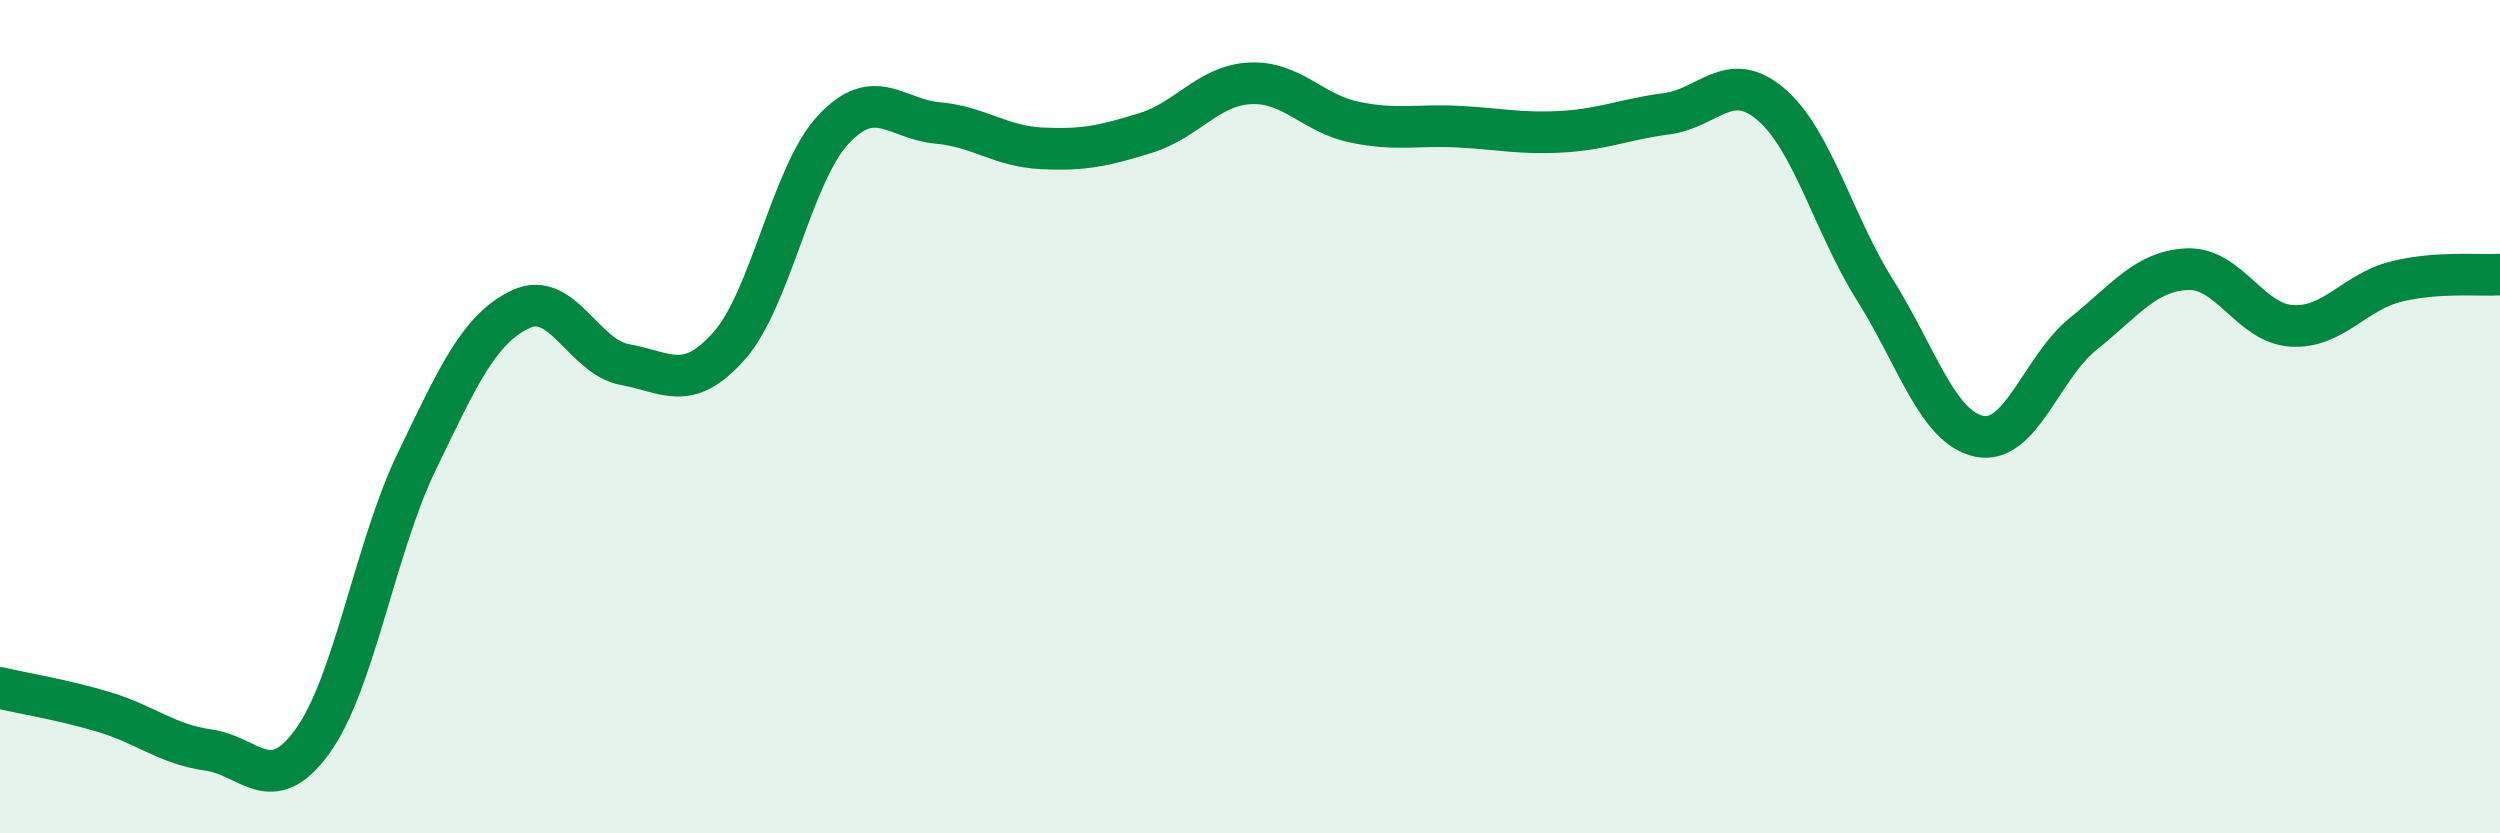
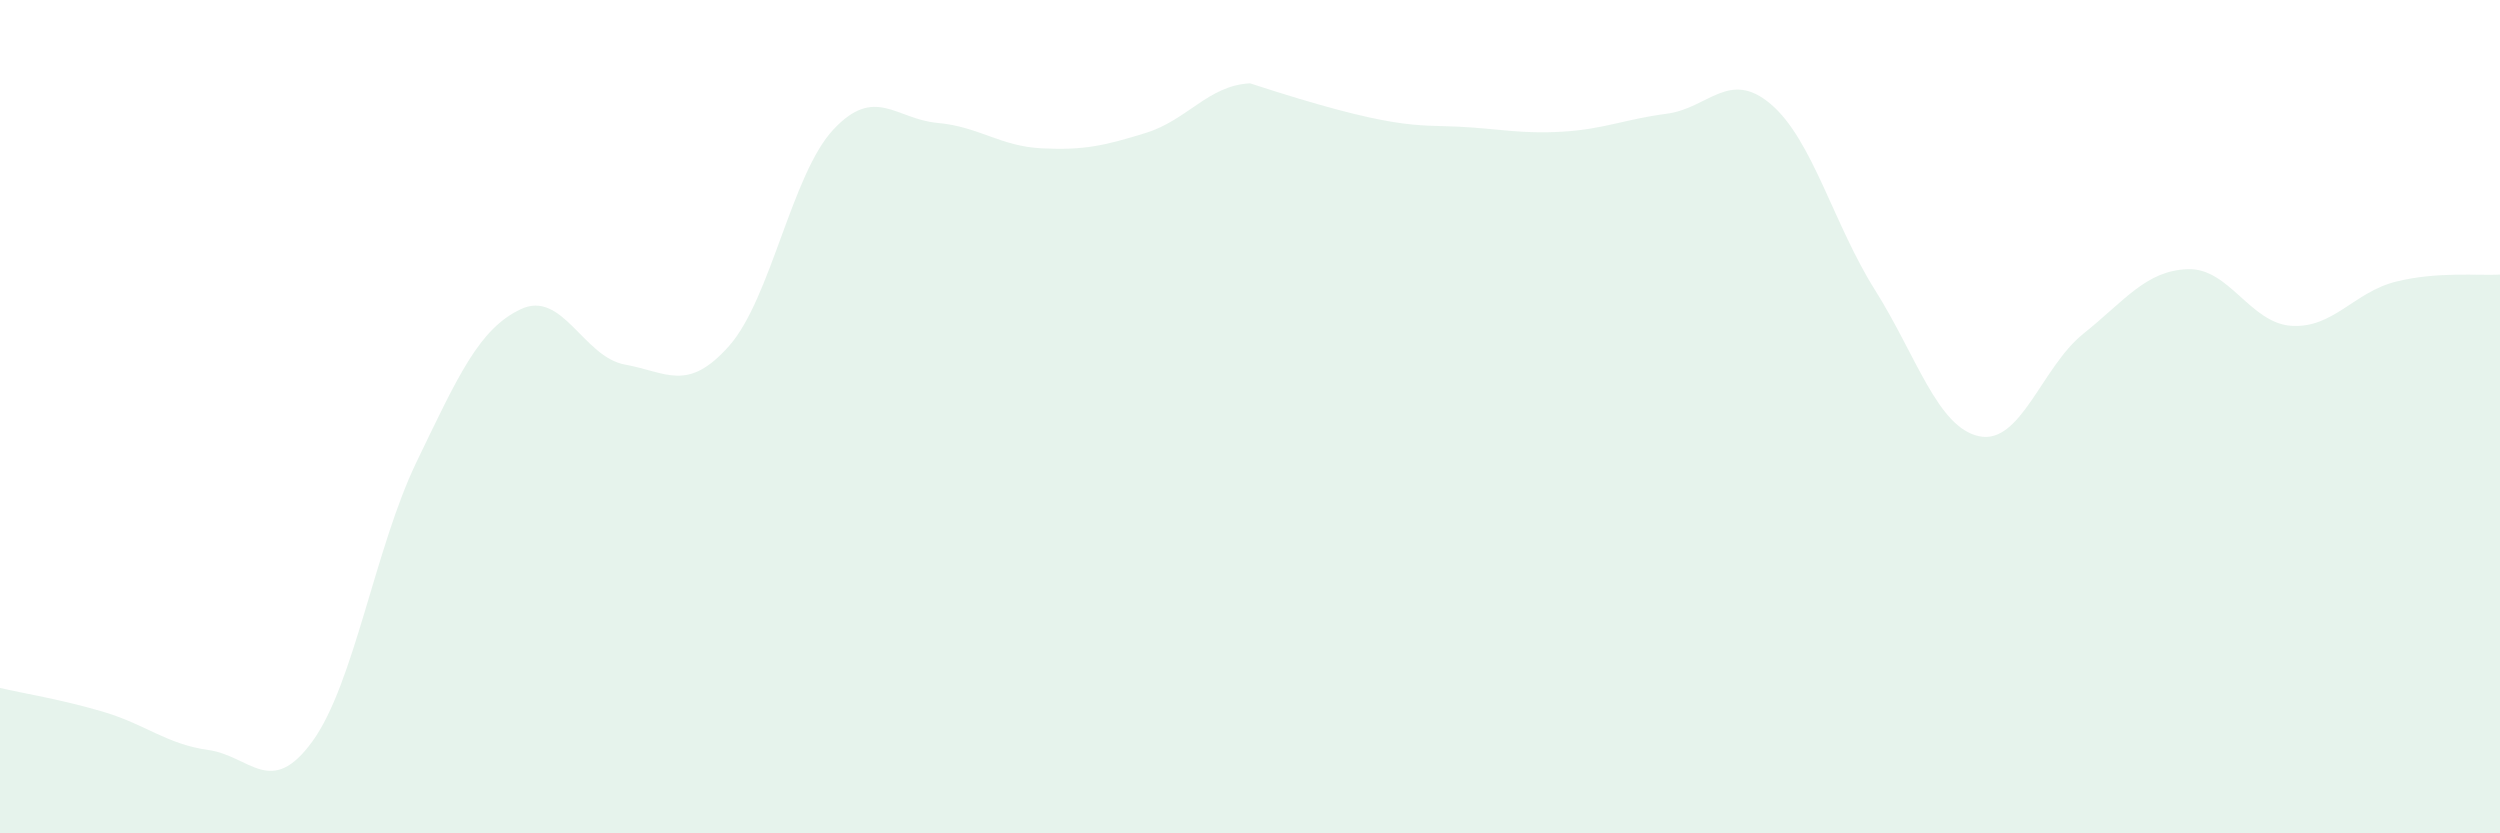
<svg xmlns="http://www.w3.org/2000/svg" width="60" height="20" viewBox="0 0 60 20">
-   <path d="M 0,16.51 C 0.5,16.63 1.5,16.79 2.5,17.09 C 3.5,17.39 4,17.86 5,18 C 6,18.14 6.5,19.17 7.5,17.79 C 8.5,16.41 9,13.15 10,11.08 C 11,9.01 11.5,7.89 12.5,7.42 C 13.5,6.95 14,8.57 15,8.75 C 16,8.93 16.5,9.43 17.5,8.3 C 18.5,7.17 19,4.18 20,3.11 C 21,2.04 21.5,2.86 22.5,2.95 C 23.5,3.04 24,3.51 25,3.56 C 26,3.61 26.5,3.5 27.5,3.19 C 28.5,2.88 29,2.05 30,2 C 31,1.95 31.5,2.72 32.5,2.93 C 33.5,3.14 34,2.99 35,3.04 C 36,3.09 36.5,3.22 37.5,3.16 C 38.5,3.1 39,2.86 40,2.73 C 41,2.6 41.5,1.65 42.5,2.5 C 43.5,3.35 44,5.37 45,6.96 C 46,8.55 46.5,10.26 47.5,10.47 C 48.5,10.68 49,8.81 50,8.01 C 51,7.21 51.5,6.5 52.5,6.46 C 53.5,6.42 54,7.76 55,7.82 C 56,7.88 56.5,7.01 57.5,6.76 C 58.5,6.51 59.5,6.62 60,6.59L60 20L0 20Z" fill="#008740" opacity="0.1" stroke-linecap="round" stroke-linejoin="round" />
-   <path d="M 0,16.51 C 0.5,16.63 1.5,16.79 2.5,17.09 C 3.5,17.39 4,17.86 5,18 C 6,18.14 6.5,19.17 7.5,17.79 C 8.5,16.41 9,13.15 10,11.08 C 11,9.01 11.5,7.89 12.5,7.42 C 13.5,6.95 14,8.57 15,8.75 C 16,8.93 16.5,9.43 17.5,8.3 C 18.5,7.17 19,4.18 20,3.11 C 21,2.04 21.5,2.86 22.5,2.95 C 23.5,3.04 24,3.51 25,3.56 C 26,3.61 26.5,3.5 27.5,3.19 C 28.5,2.88 29,2.05 30,2 C 31,1.95 31.5,2.72 32.5,2.93 C 33.5,3.14 34,2.99 35,3.04 C 36,3.09 36.5,3.22 37.5,3.16 C 38.5,3.1 39,2.86 40,2.73 C 41,2.6 41.5,1.65 42.5,2.5 C 43.5,3.35 44,5.37 45,6.96 C 46,8.55 46.5,10.26 47.5,10.47 C 48.5,10.68 49,8.81 50,8.01 C 51,7.21 51.5,6.5 52.5,6.46 C 53.5,6.42 54,7.76 55,7.82 C 56,7.88 56.5,7.01 57.5,6.76 C 58.5,6.51 59.5,6.62 60,6.59" stroke="#008740" stroke-width="1" fill="none" stroke-linecap="round" stroke-linejoin="round" />
+   <path d="M 0,16.51 C 0.5,16.63 1.5,16.79 2.5,17.09 C 3.5,17.39 4,17.86 5,18 C 6,18.14 6.5,19.17 7.5,17.79 C 8.5,16.41 9,13.15 10,11.08 C 11,9.01 11.5,7.89 12.5,7.42 C 13.5,6.95 14,8.57 15,8.75 C 16,8.93 16.5,9.43 17.5,8.3 C 18.5,7.17 19,4.18 20,3.11 C 21,2.04 21.5,2.86 22.5,2.95 C 23.5,3.04 24,3.51 25,3.56 C 26,3.61 26.5,3.5 27.5,3.19 C 28.5,2.88 29,2.05 30,2 C 33.5,3.14 34,2.99 35,3.04 C 36,3.09 36.5,3.22 37.5,3.16 C 38.5,3.1 39,2.86 40,2.73 C 41,2.6 41.5,1.65 42.5,2.5 C 43.5,3.35 44,5.37 45,6.96 C 46,8.55 46.5,10.26 47.5,10.47 C 48.5,10.68 49,8.81 50,8.01 C 51,7.21 51.5,6.5 52.5,6.46 C 53.5,6.42 54,7.76 55,7.82 C 56,7.88 56.5,7.01 57.5,6.76 C 58.5,6.51 59.5,6.62 60,6.59L60 20L0 20Z" fill="#008740" opacity="0.1" stroke-linecap="round" stroke-linejoin="round" />
</svg>